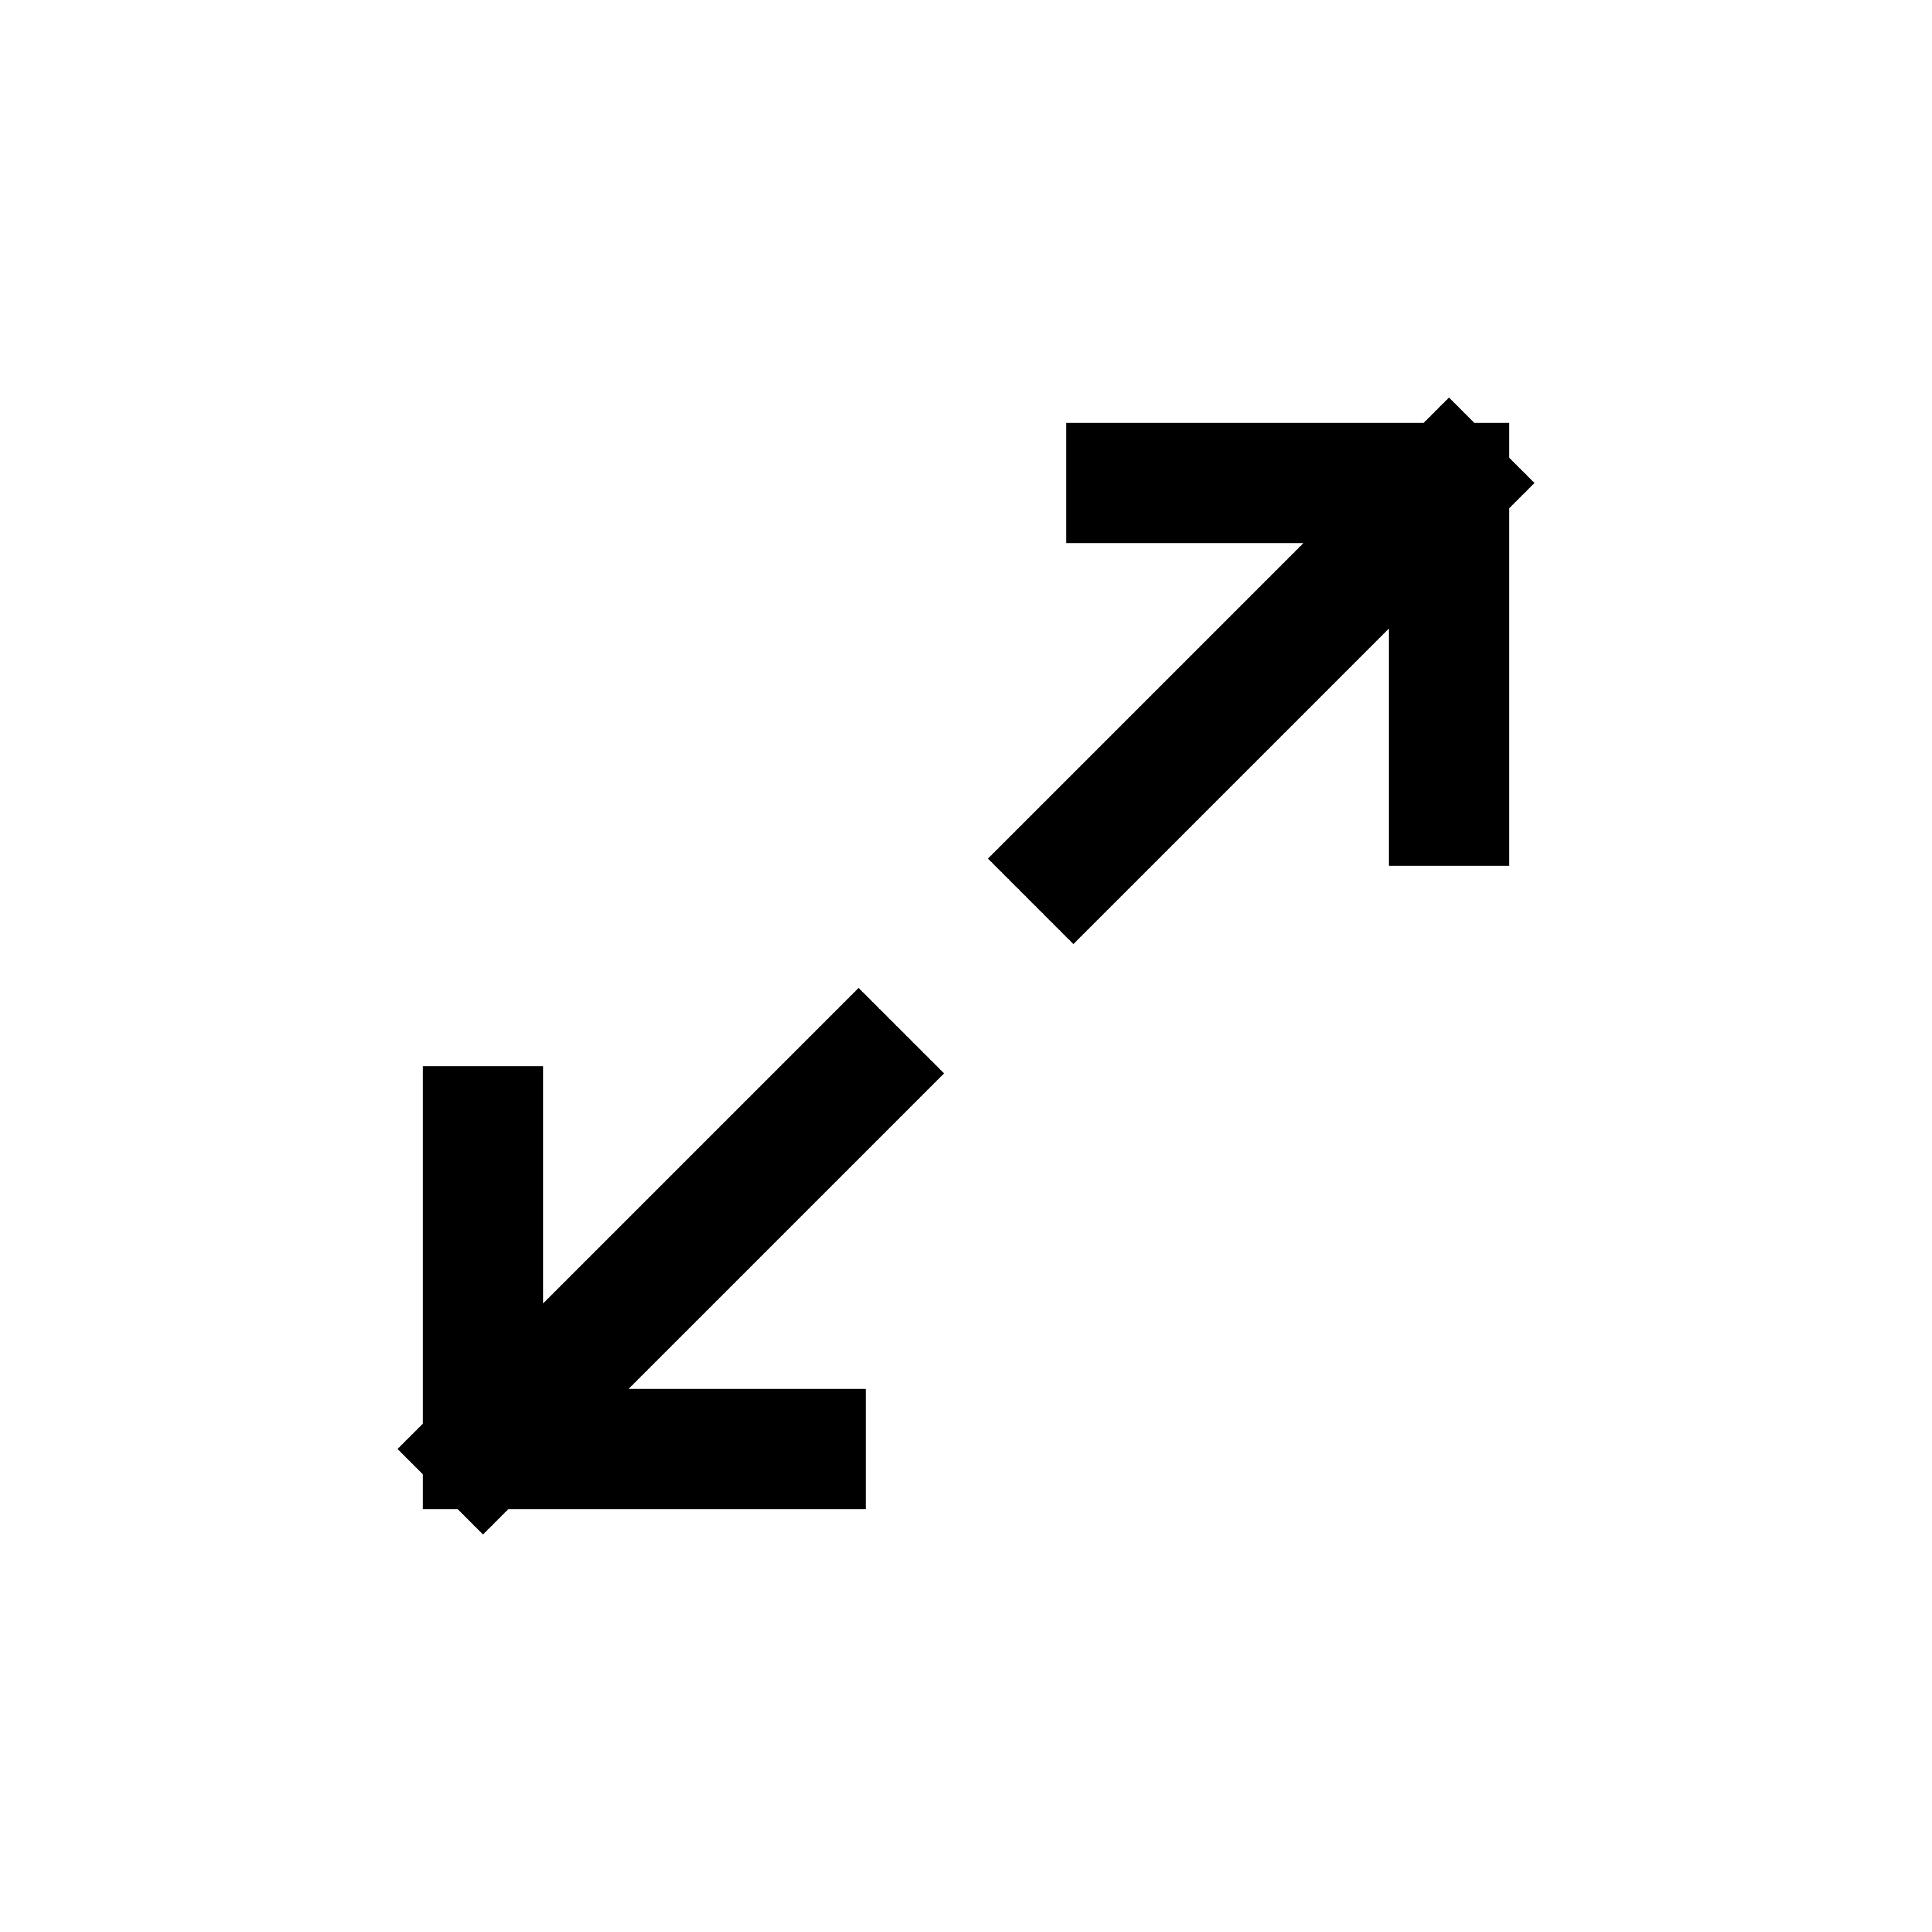
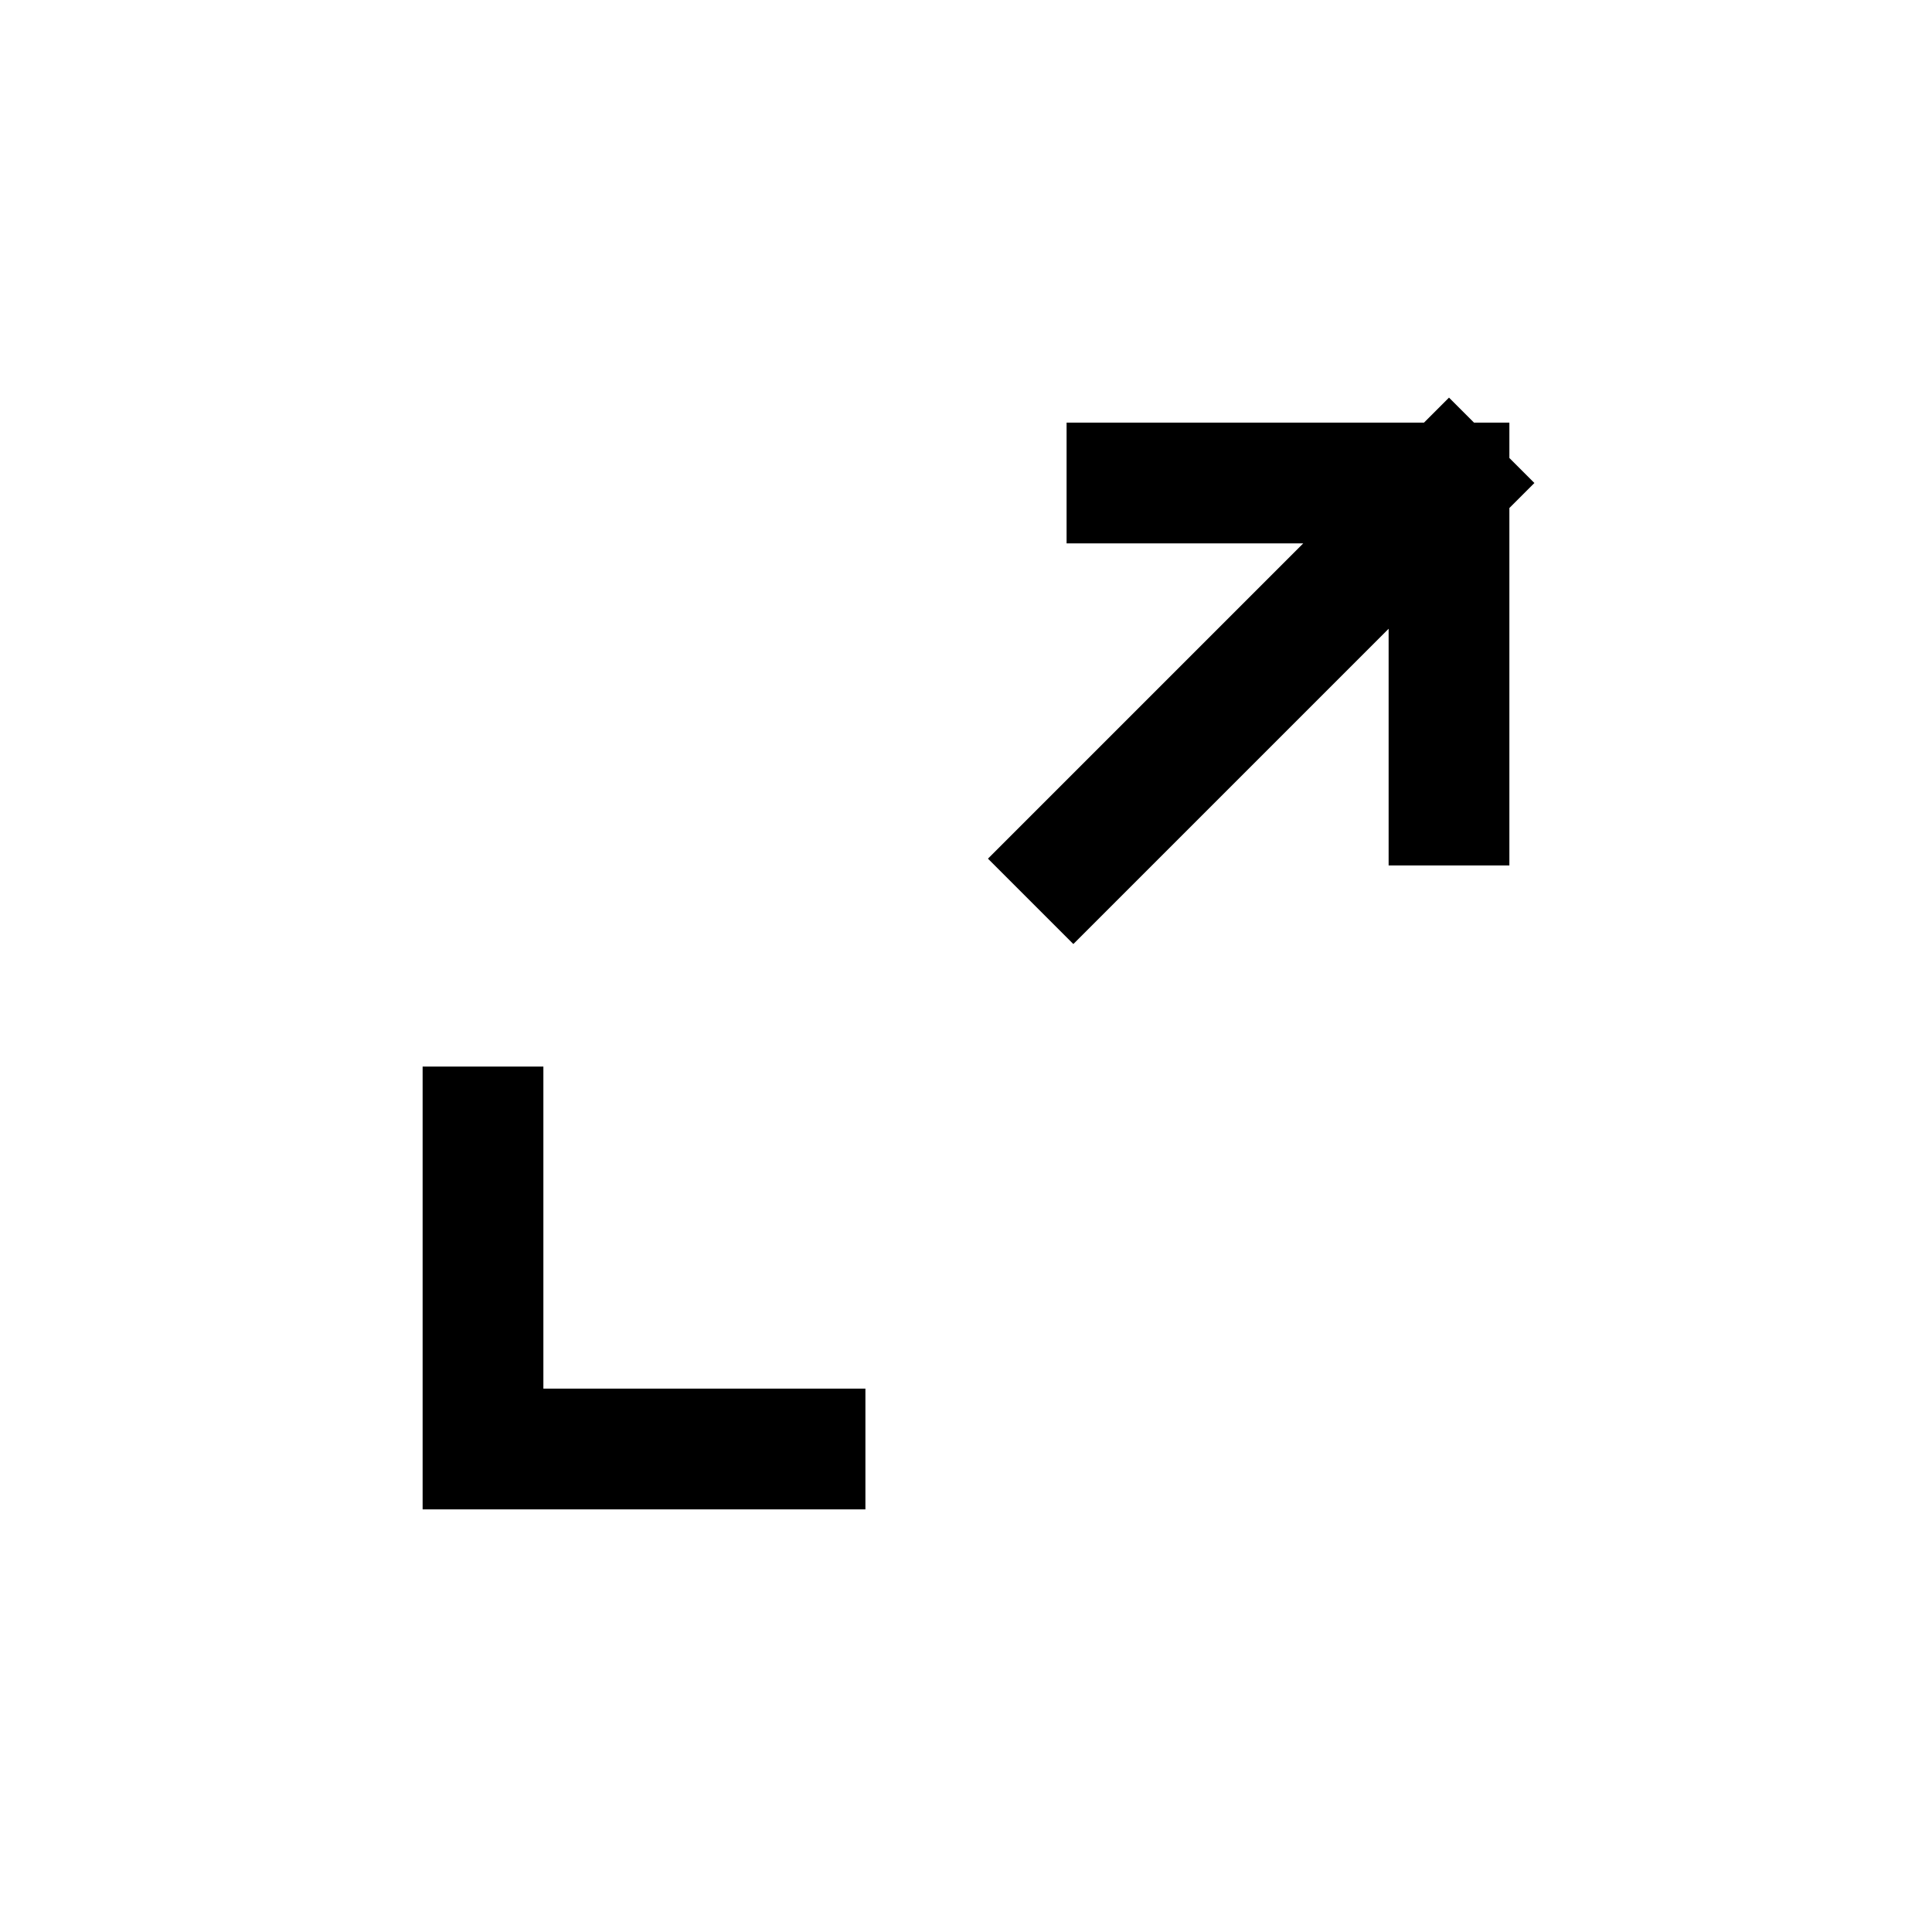
<svg xmlns="http://www.w3.org/2000/svg" width="16" height="16" viewBox="0 0 16 16" fill="none">
-   <path d="M8.889 7.111L12 4M12 4H9.333M12 4V6.667M7.111 8.889L4 12M4 12H6.667M4 12L4 9.333" stroke="black" stroke-linecap="square" />
+   <path d="M8.889 7.111L12 4M12 4H9.333M12 4V6.667M7.111 8.889M4 12H6.667M4 12L4 9.333" stroke="black" stroke-linecap="square" />
</svg>